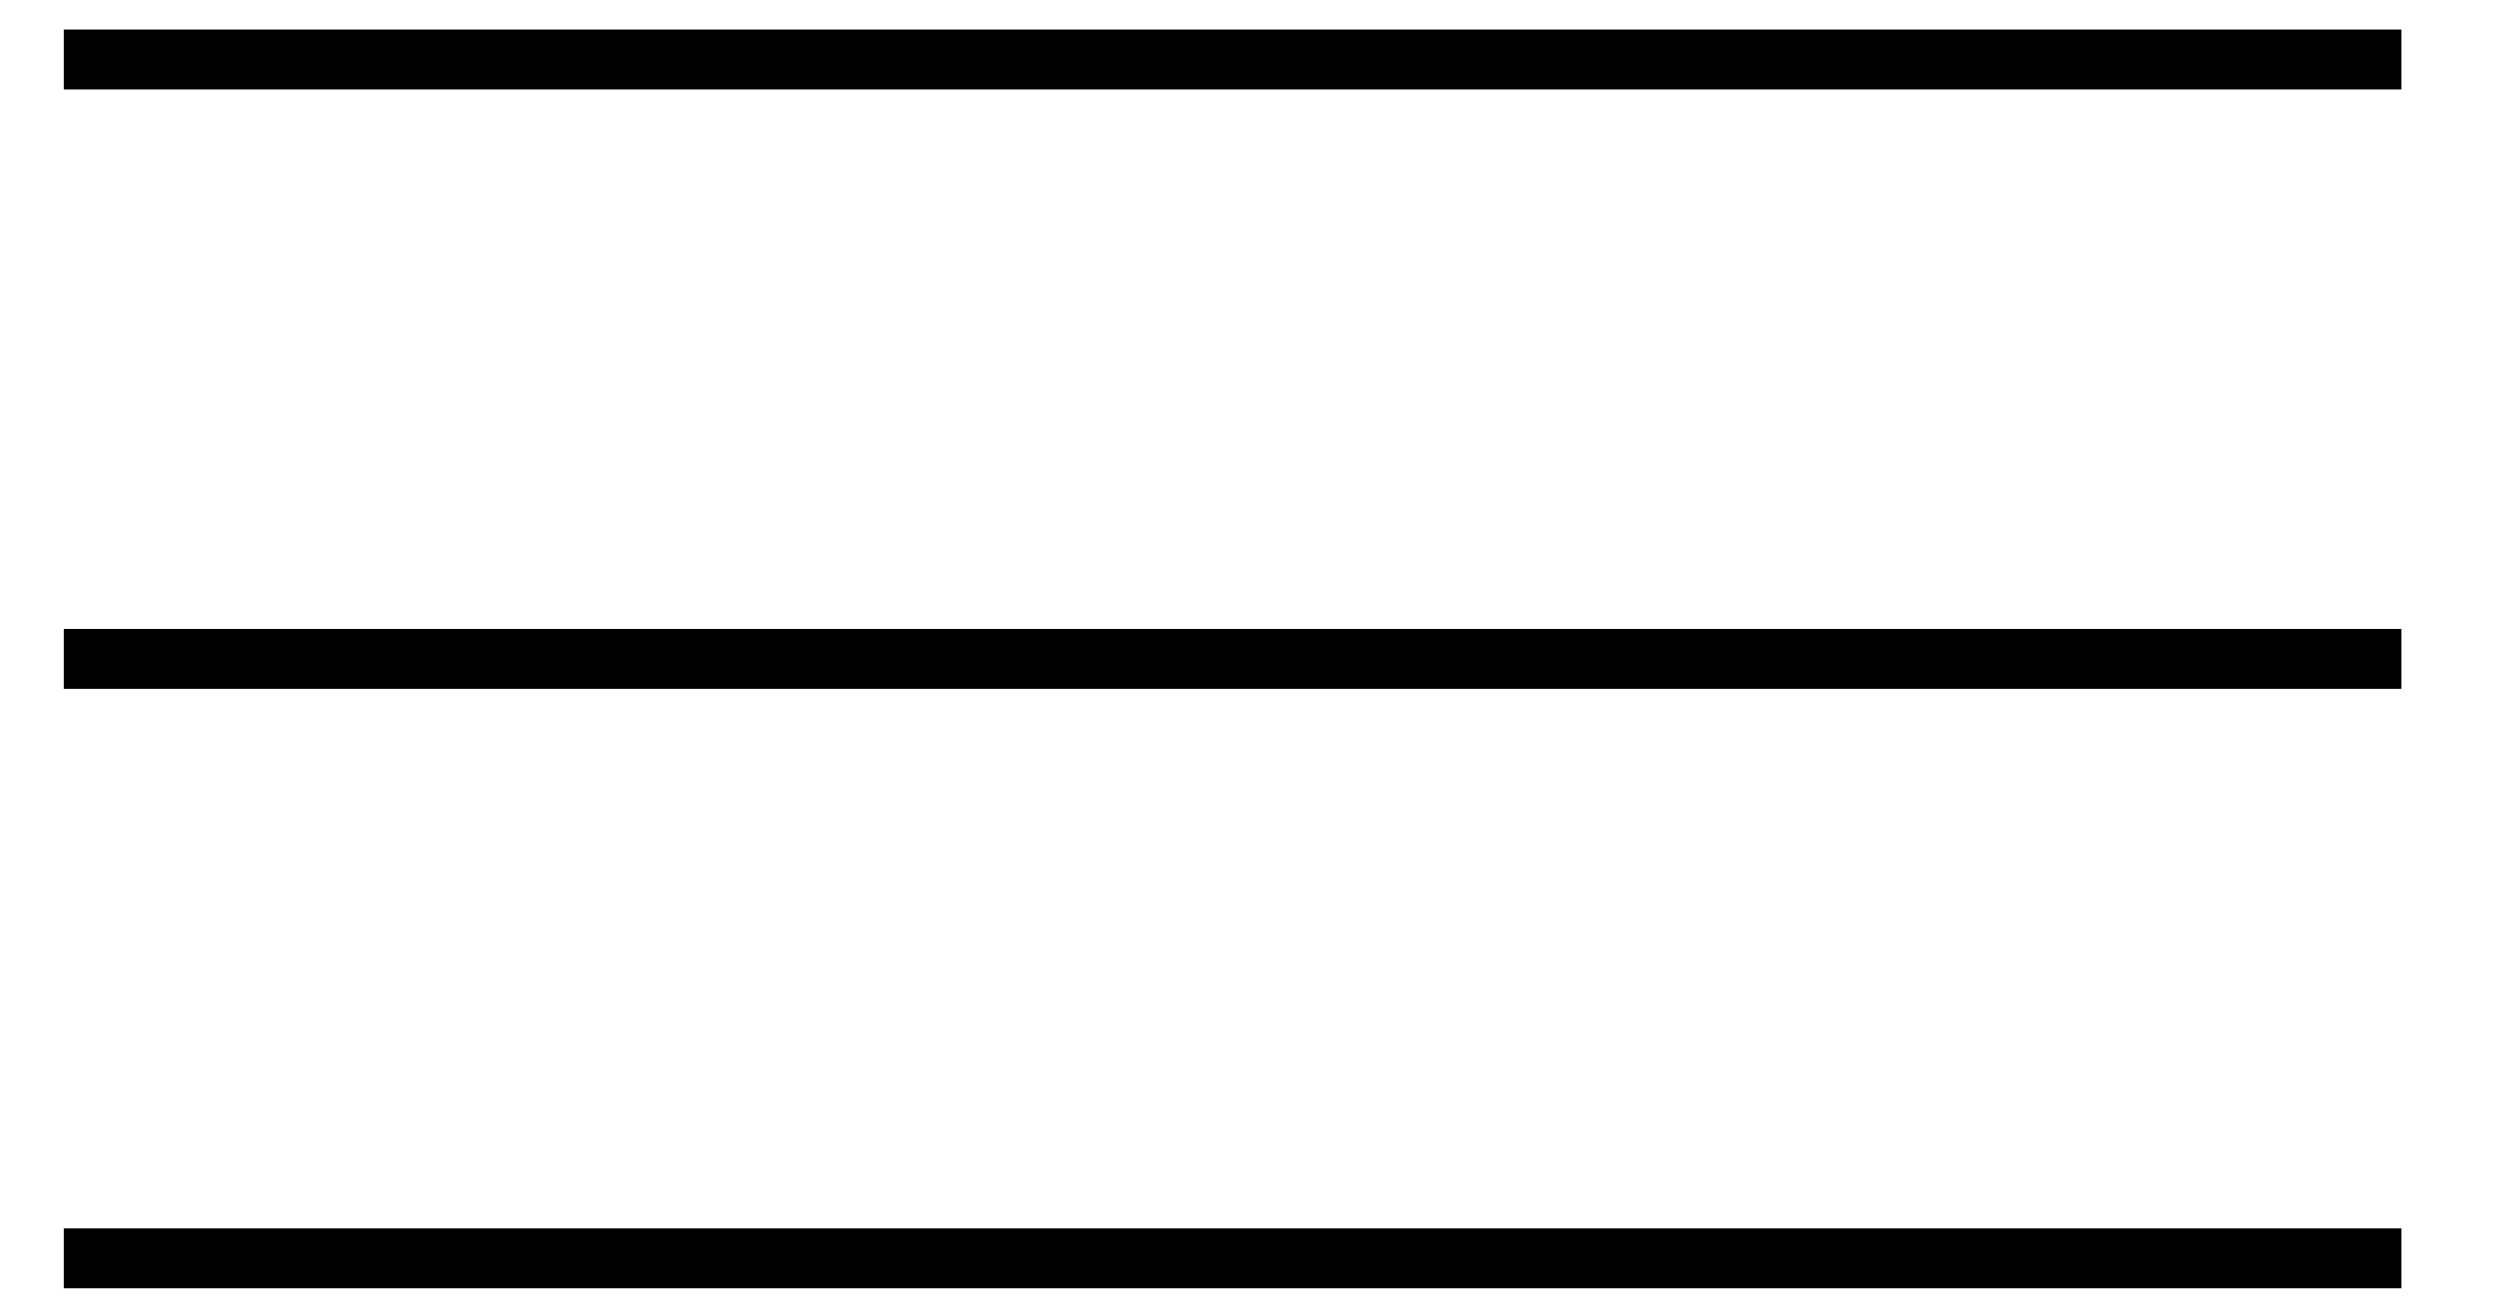
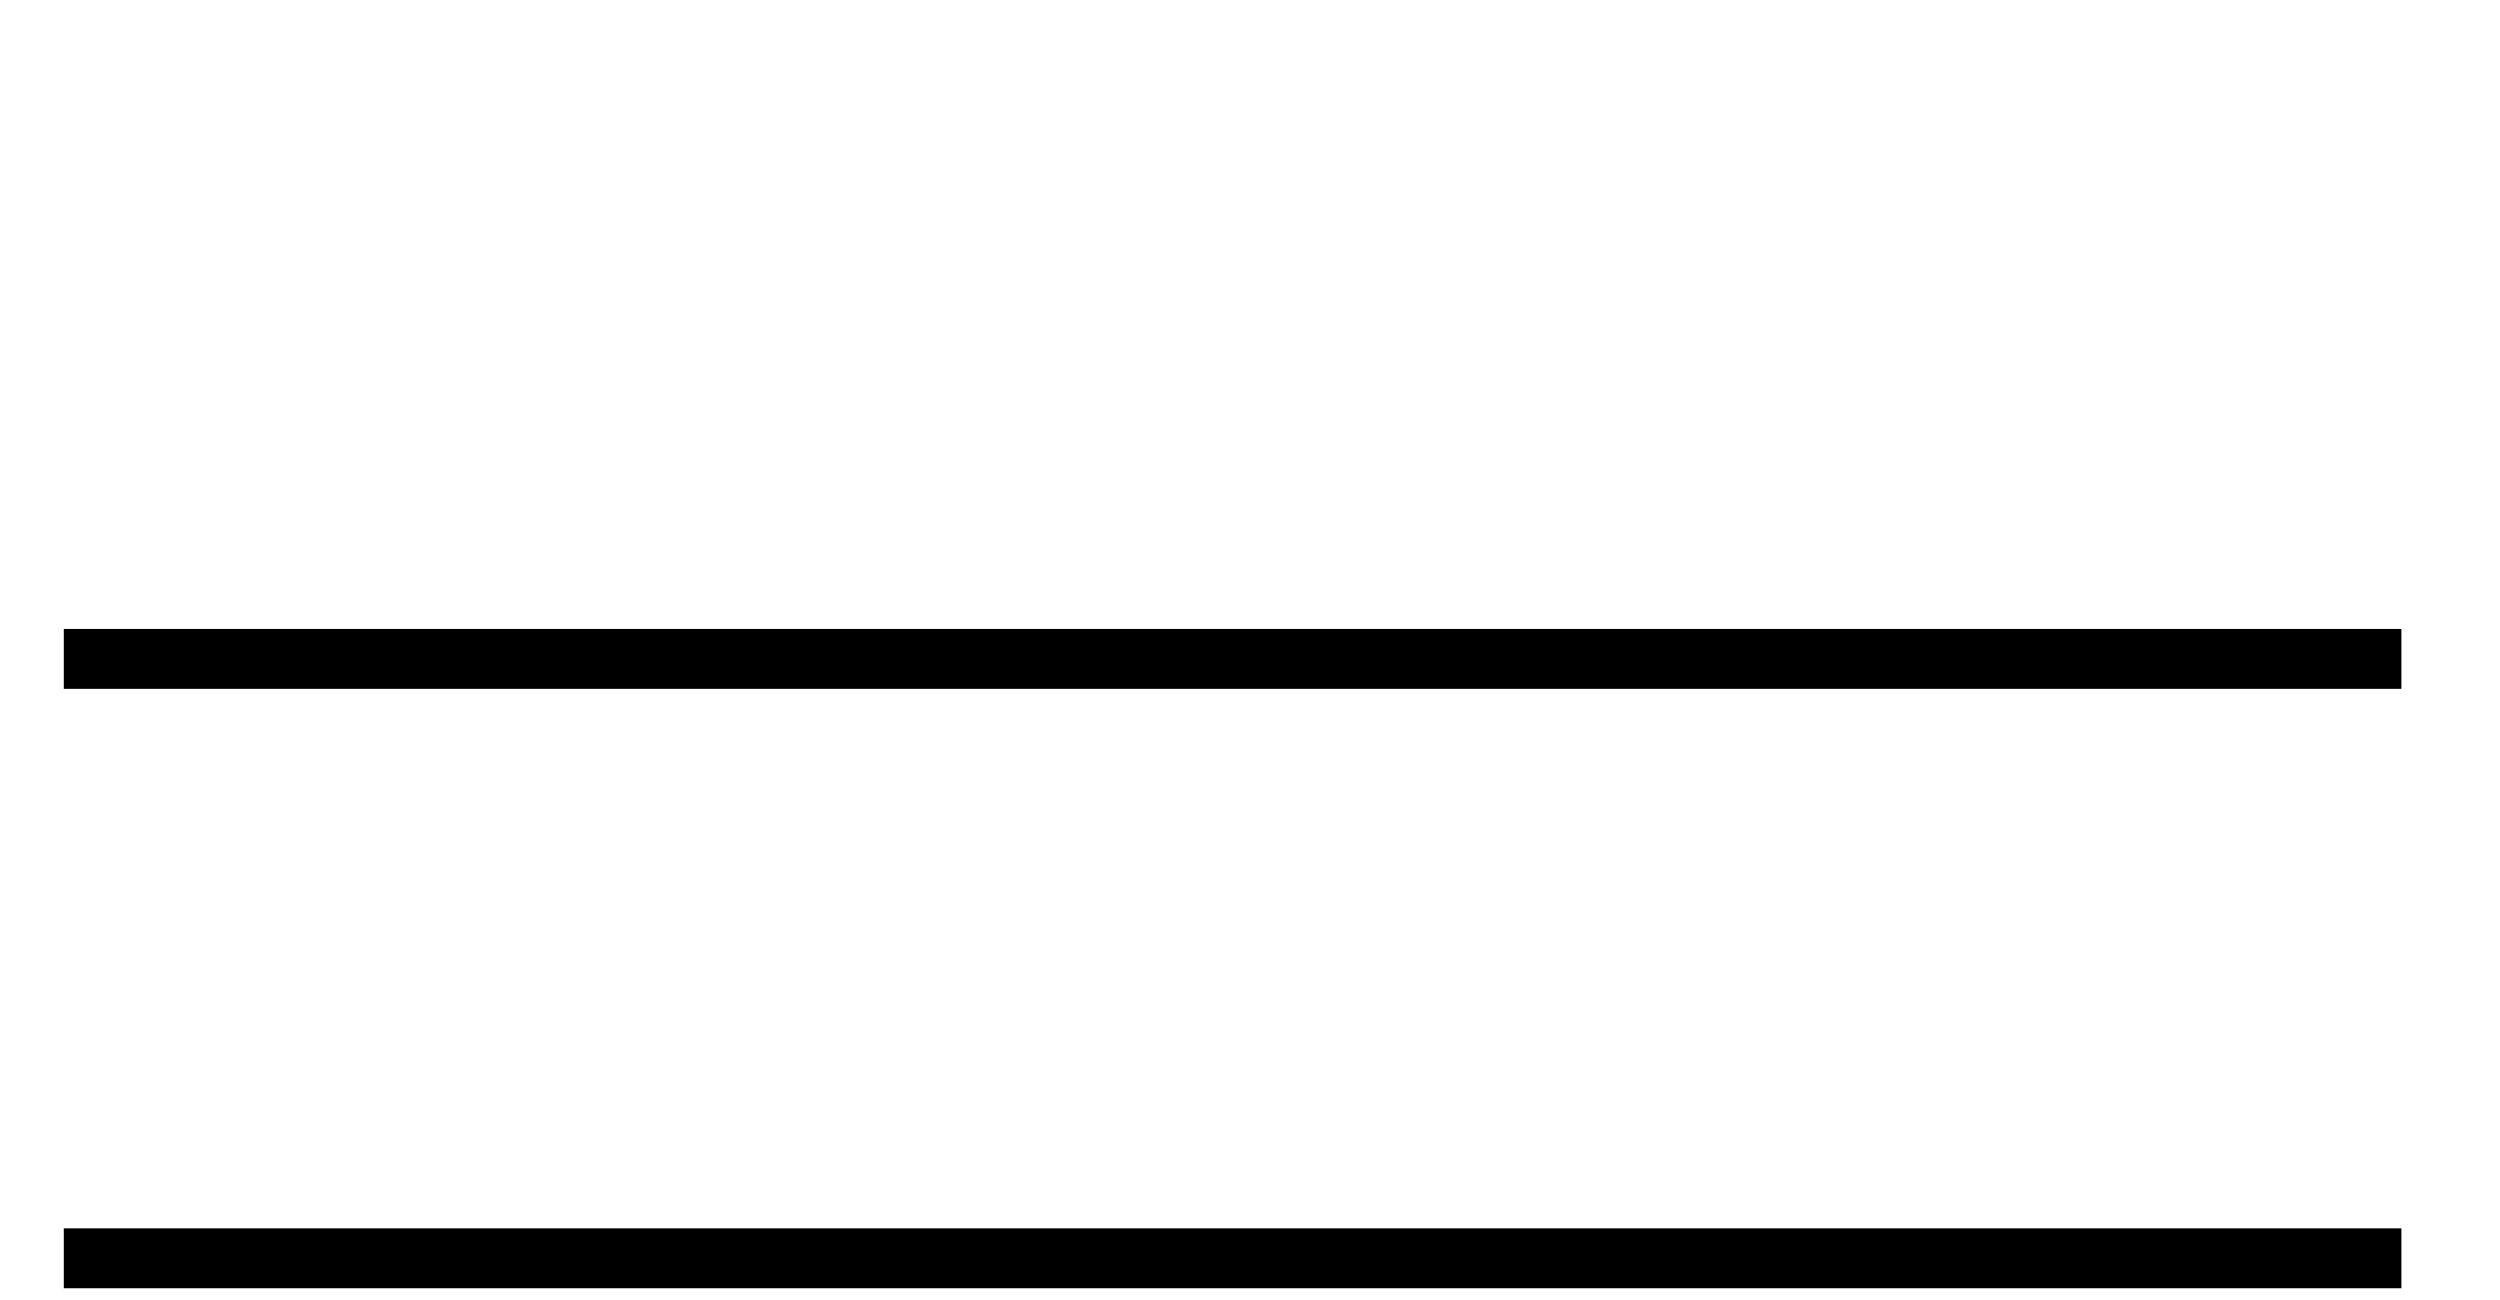
<svg xmlns="http://www.w3.org/2000/svg" width="25" height="13" viewBox="0 0 25 13" fill="none">
-   <line x1="0.638" y1="0.595" x2="24.014" y2="0.595" stroke="black" stroke-width="0.599" />
  <line x1="0.638" y1="6.589" x2="24.014" y2="6.589" stroke="black" stroke-width="0.599" />
  <line x1="0.638" y1="12.583" x2="24.014" y2="12.583" stroke="black" stroke-width="0.599" />
</svg>